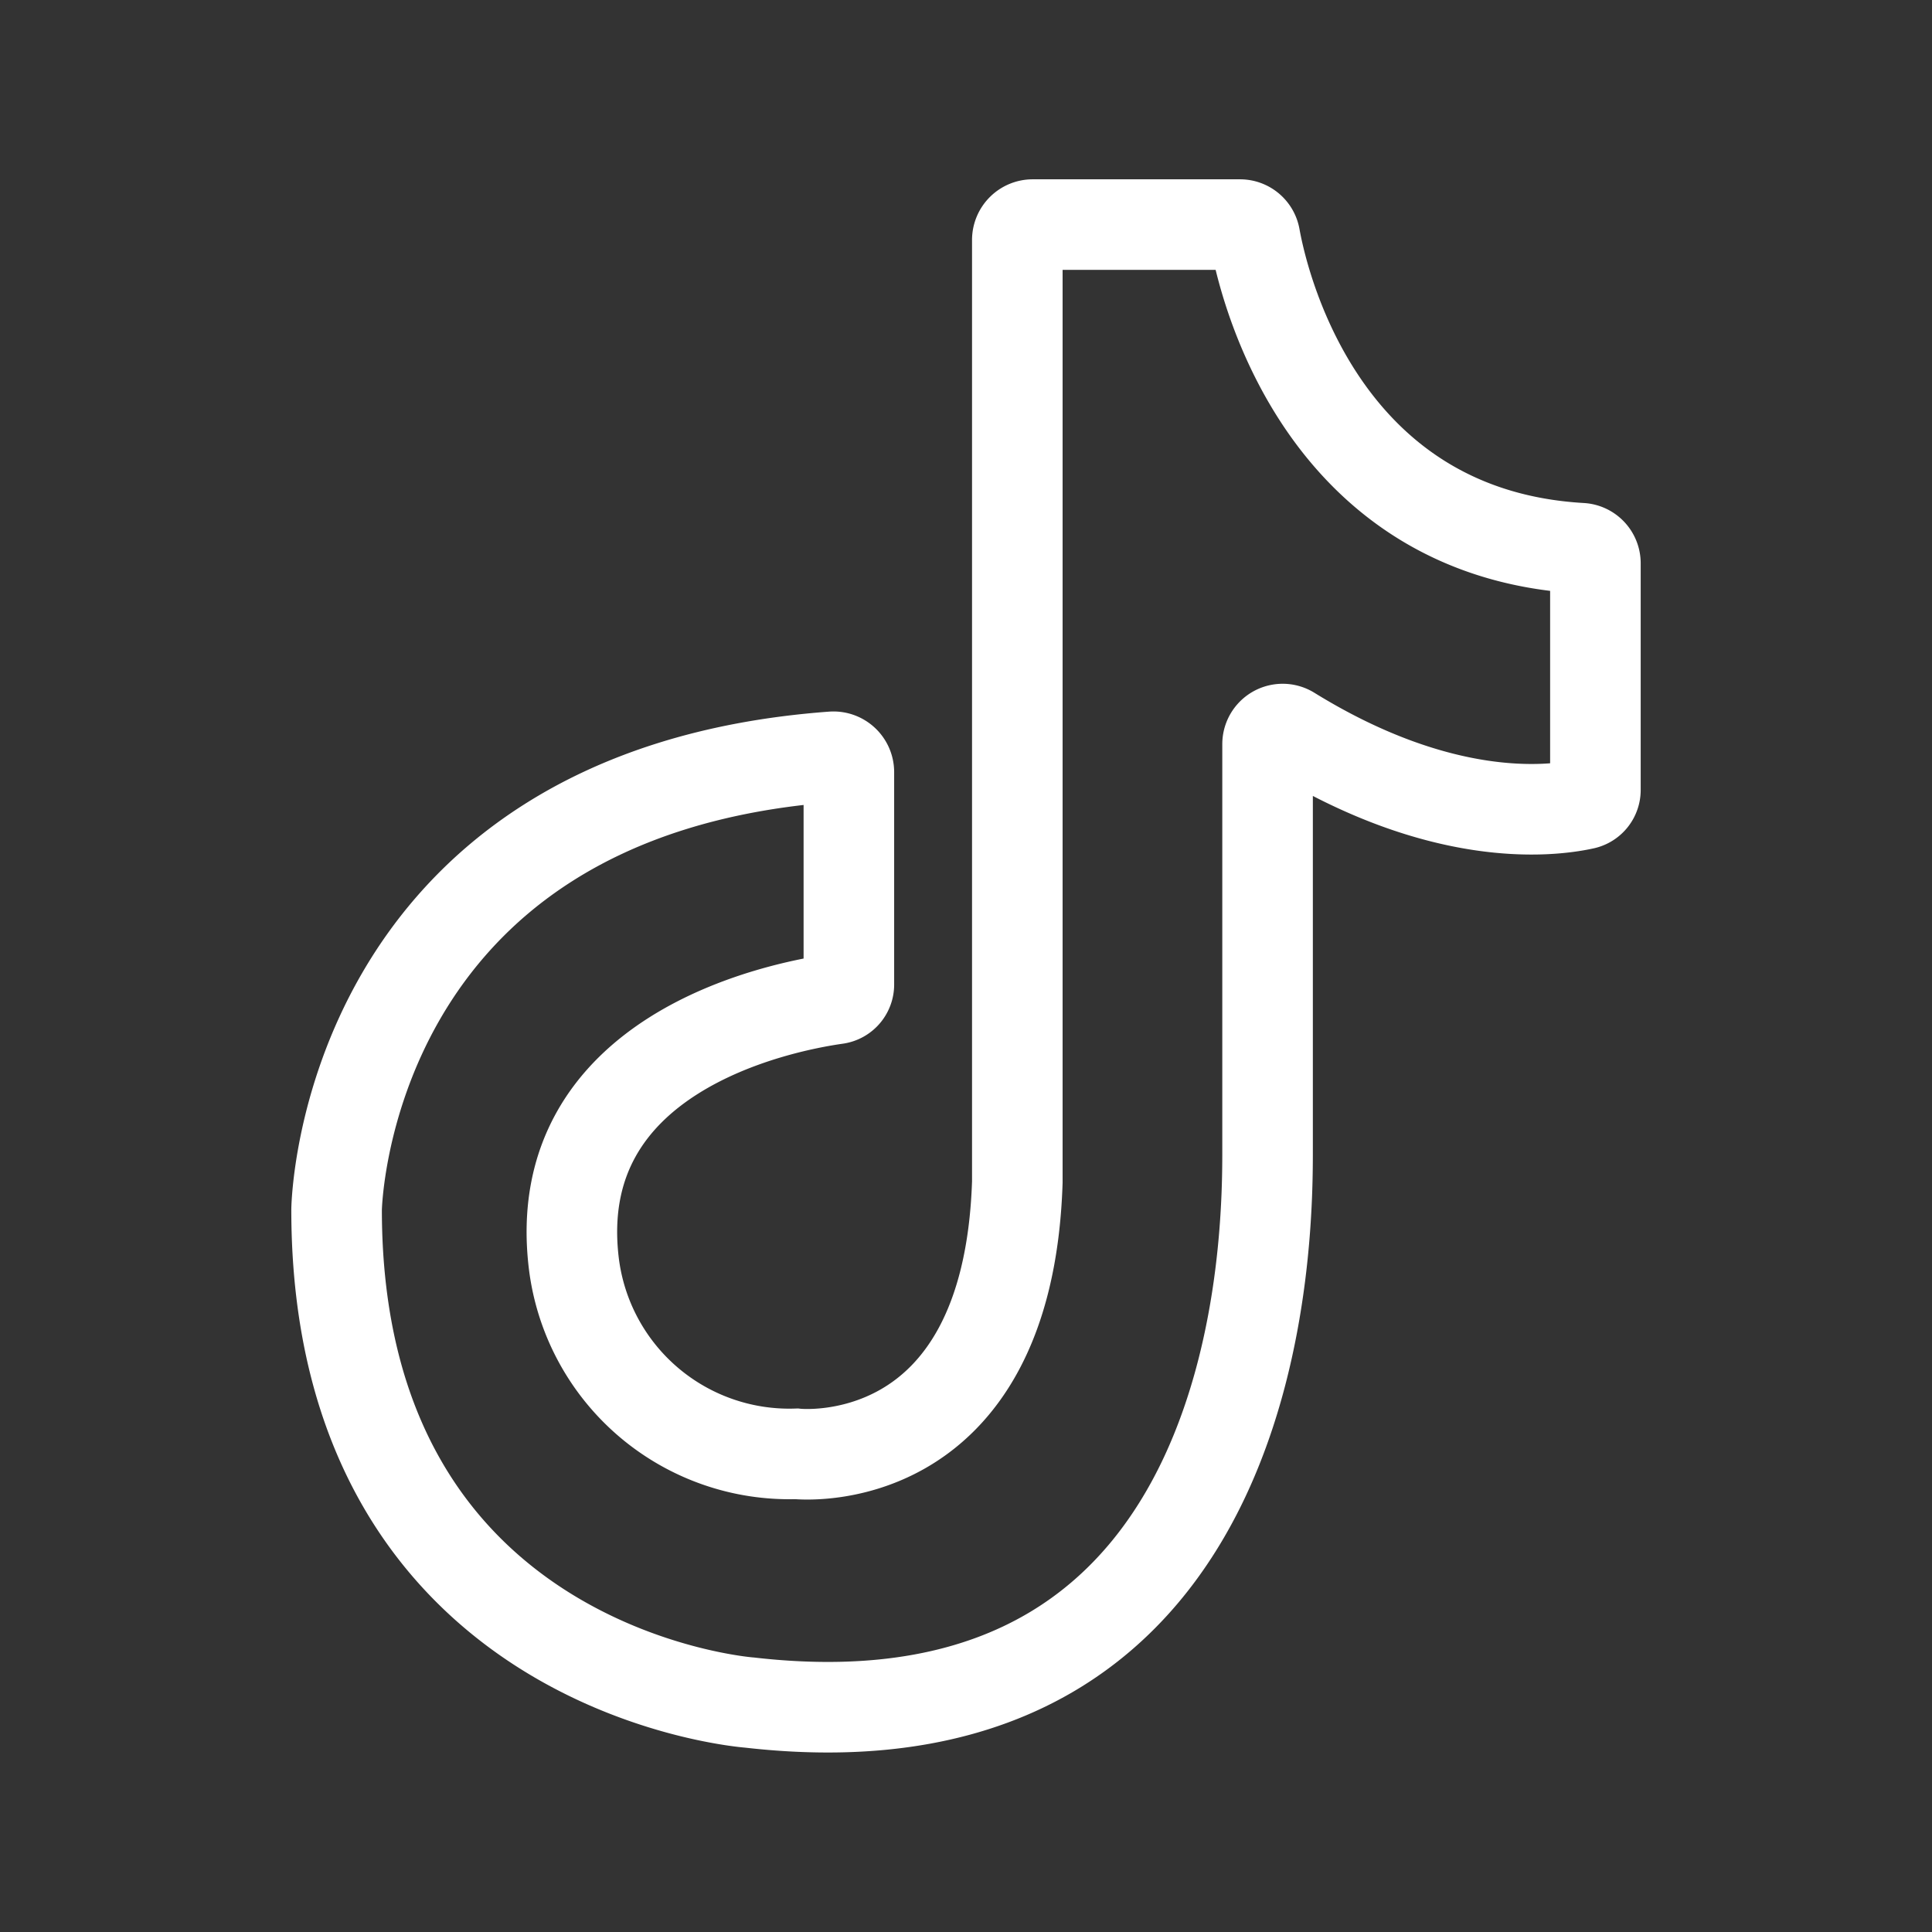
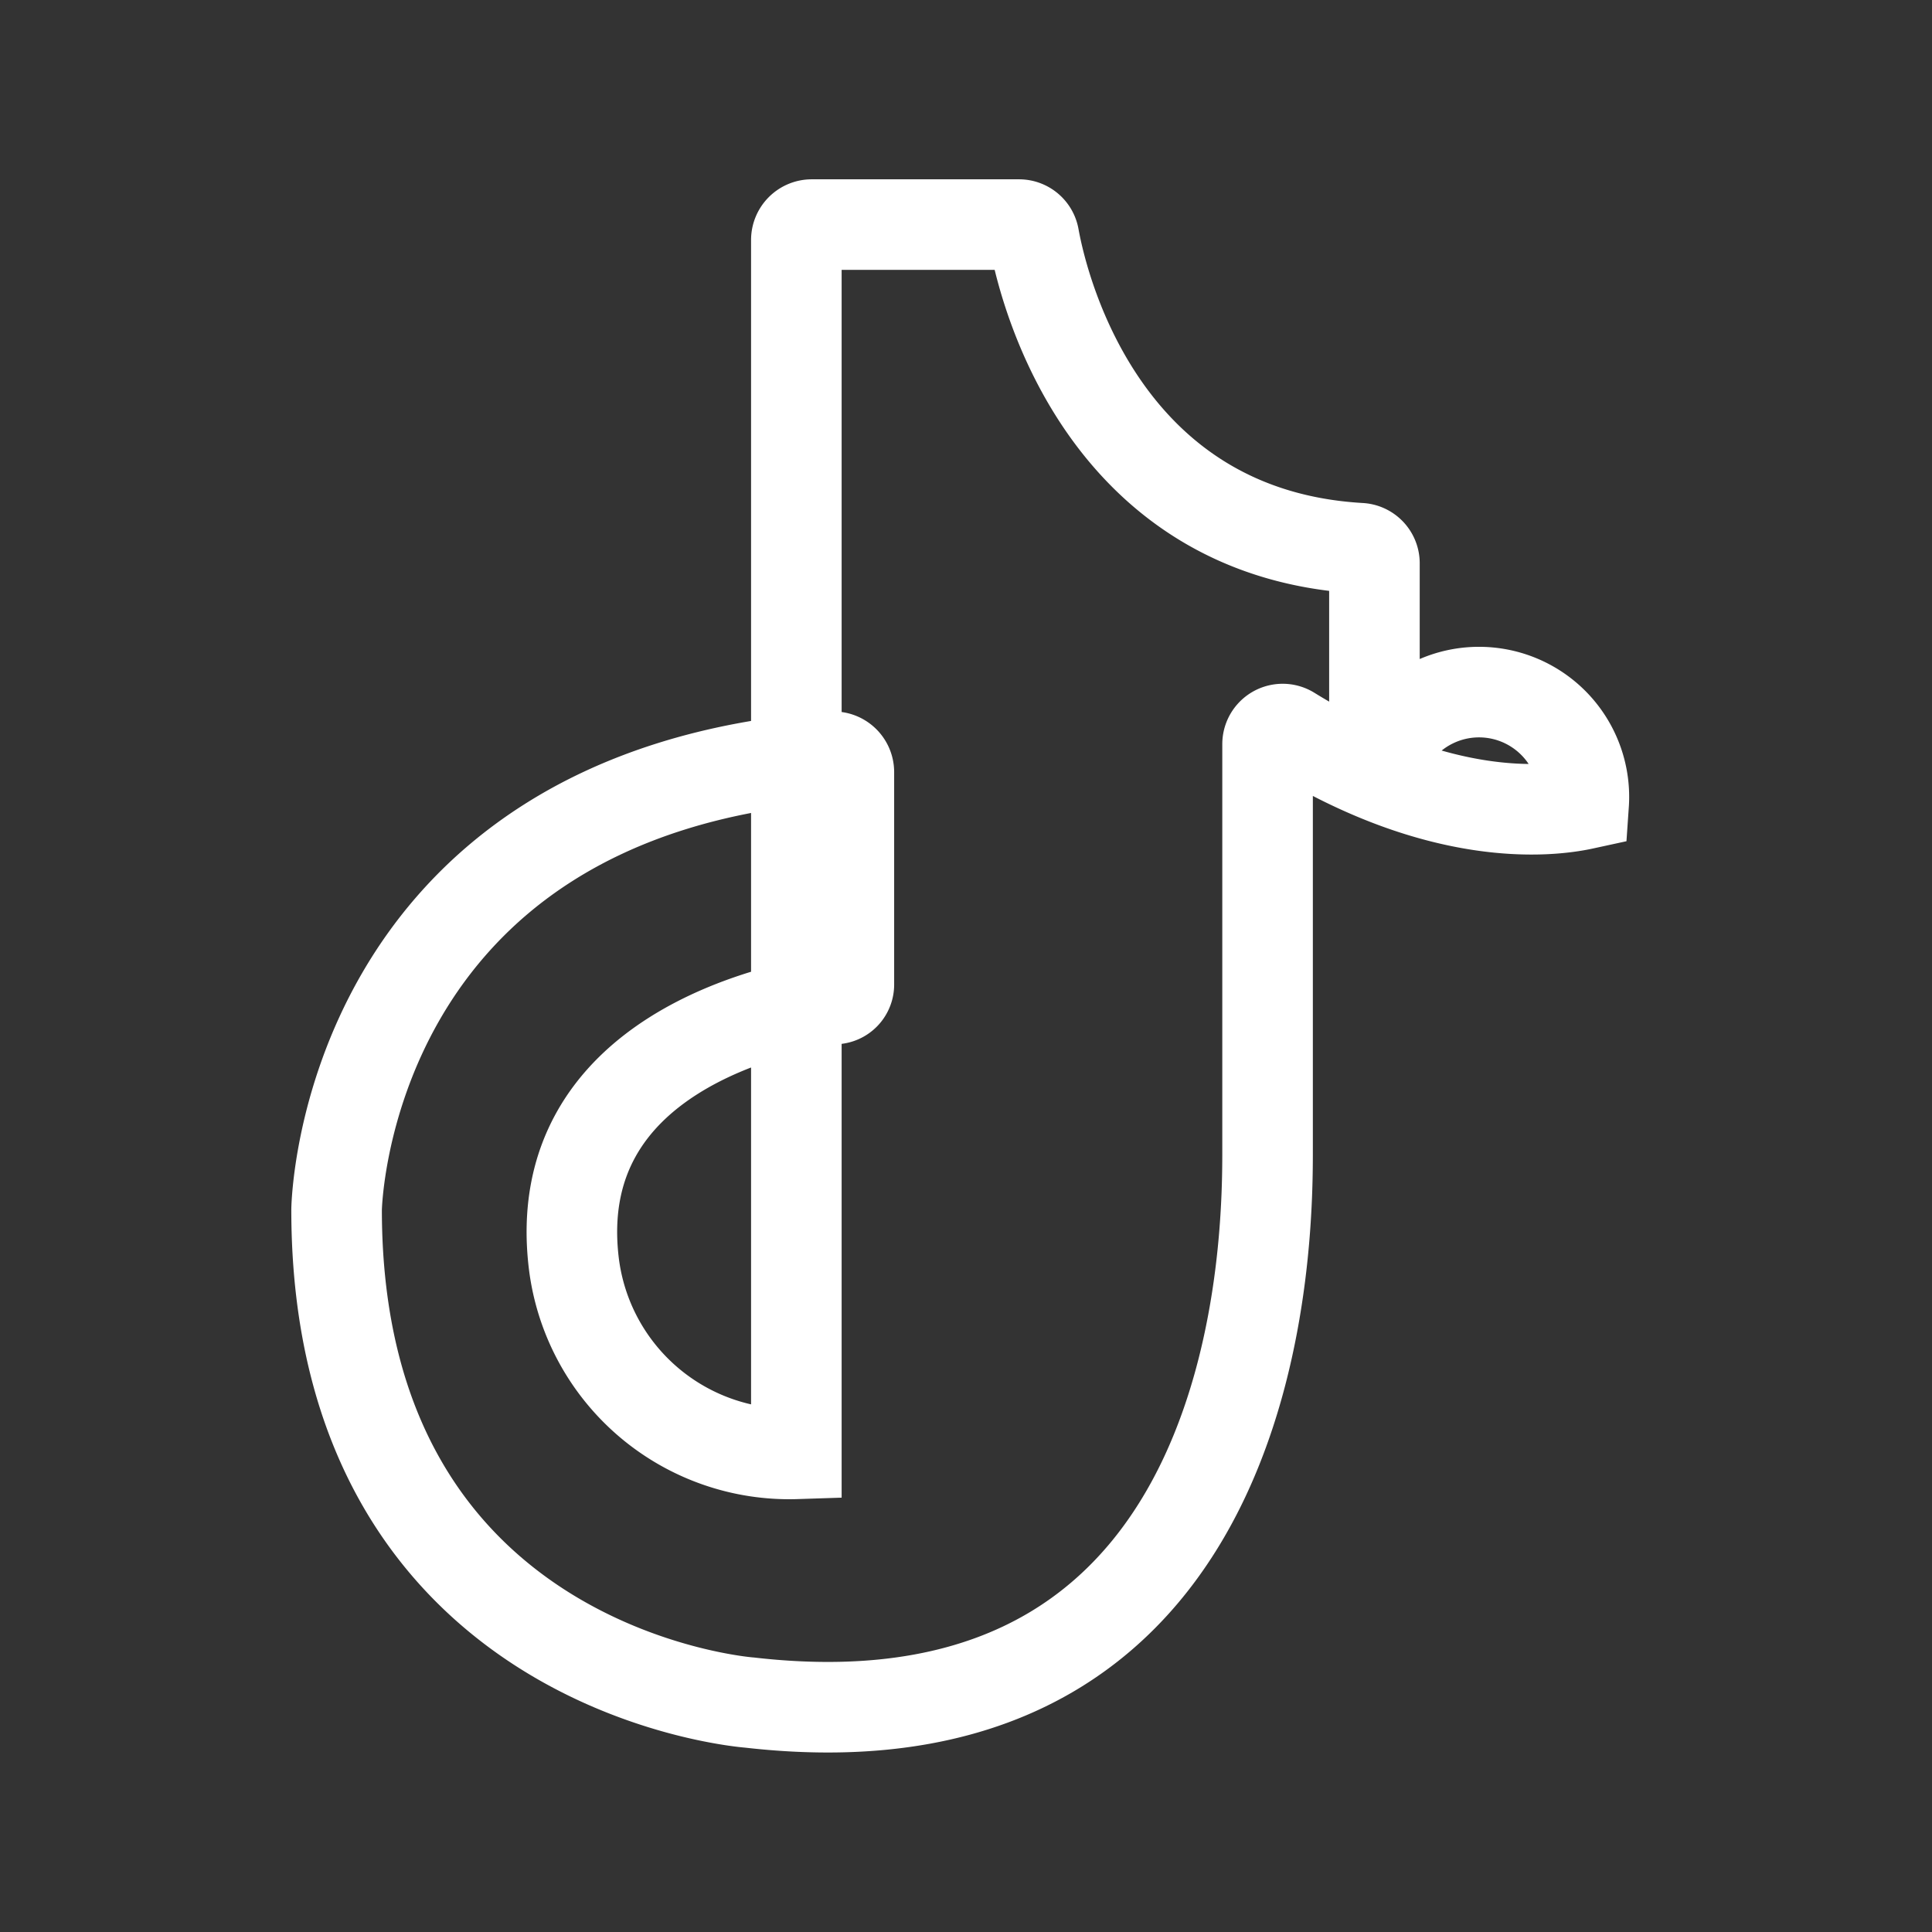
<svg xmlns="http://www.w3.org/2000/svg" width="24px" height="24px" viewBox="0 0 64 64" stroke-width="3" stroke="#ffffff" fill="none">
  <rect x="0" y="0" width="64" height="64" fill="#333333" stroke="none" />
  <g id="SVGRepo_bgCarrier" stroke-width="0" />
  <g id="SVGRepo_tracerCarrier" stroke-linecap="round" stroke-linejoin="round" />
  <g id="SVGRepo_iconCarrier">
-     <path d="M52.46,26.64c-1.15.25-4.74.65-9.7-2.41a.5.5,0,0,0-.77.42s0,10,0,13.33c0,2.68.15,20.4-17.16,18.42,0,0-13.68-1-13.68-16.33,0,0,.19-13.8,16.42-15a.51.51,0,0,1,.55.5V32.6a.48.48,0,0,1-.42.49c-1.9.27-9.54,1.8-8.69,8.77a7.19,7.19,0,0,0,7.37,6.3s7,.78,7.32-9V7.94a.51.51,0,0,1,.5-.5h6.88a.5.5,0,0,1,.49.41c.36,2,2.42,9.82,10.8,10.31a.5.5,0,0,1,.48.49v7.51A.48.48,0,0,1,52.46,26.64Z" stroke-linecap="round" />
+     <path d="M52.46,26.64c-1.15.25-4.74.65-9.7-2.41a.5.5,0,0,0-.77.42s0,10,0,13.33c0,2.68.15,20.4-17.16,18.42,0,0-13.68-1-13.68-16.33,0,0,.19-13.8,16.42-15a.51.51,0,0,1,.55.5V32.6a.48.48,0,0,1-.42.49c-1.9.27-9.54,1.8-8.69,8.77a7.19,7.19,0,0,0,7.37,6.3V7.94a.51.51,0,0,1,.5-.5h6.88a.5.5,0,0,1,.49.41c.36,2,2.42,9.82,10.8,10.31a.5.5,0,0,1,.48.49v7.51A.48.48,0,0,1,52.46,26.64Z" stroke-linecap="round" />
  </g>
</svg>